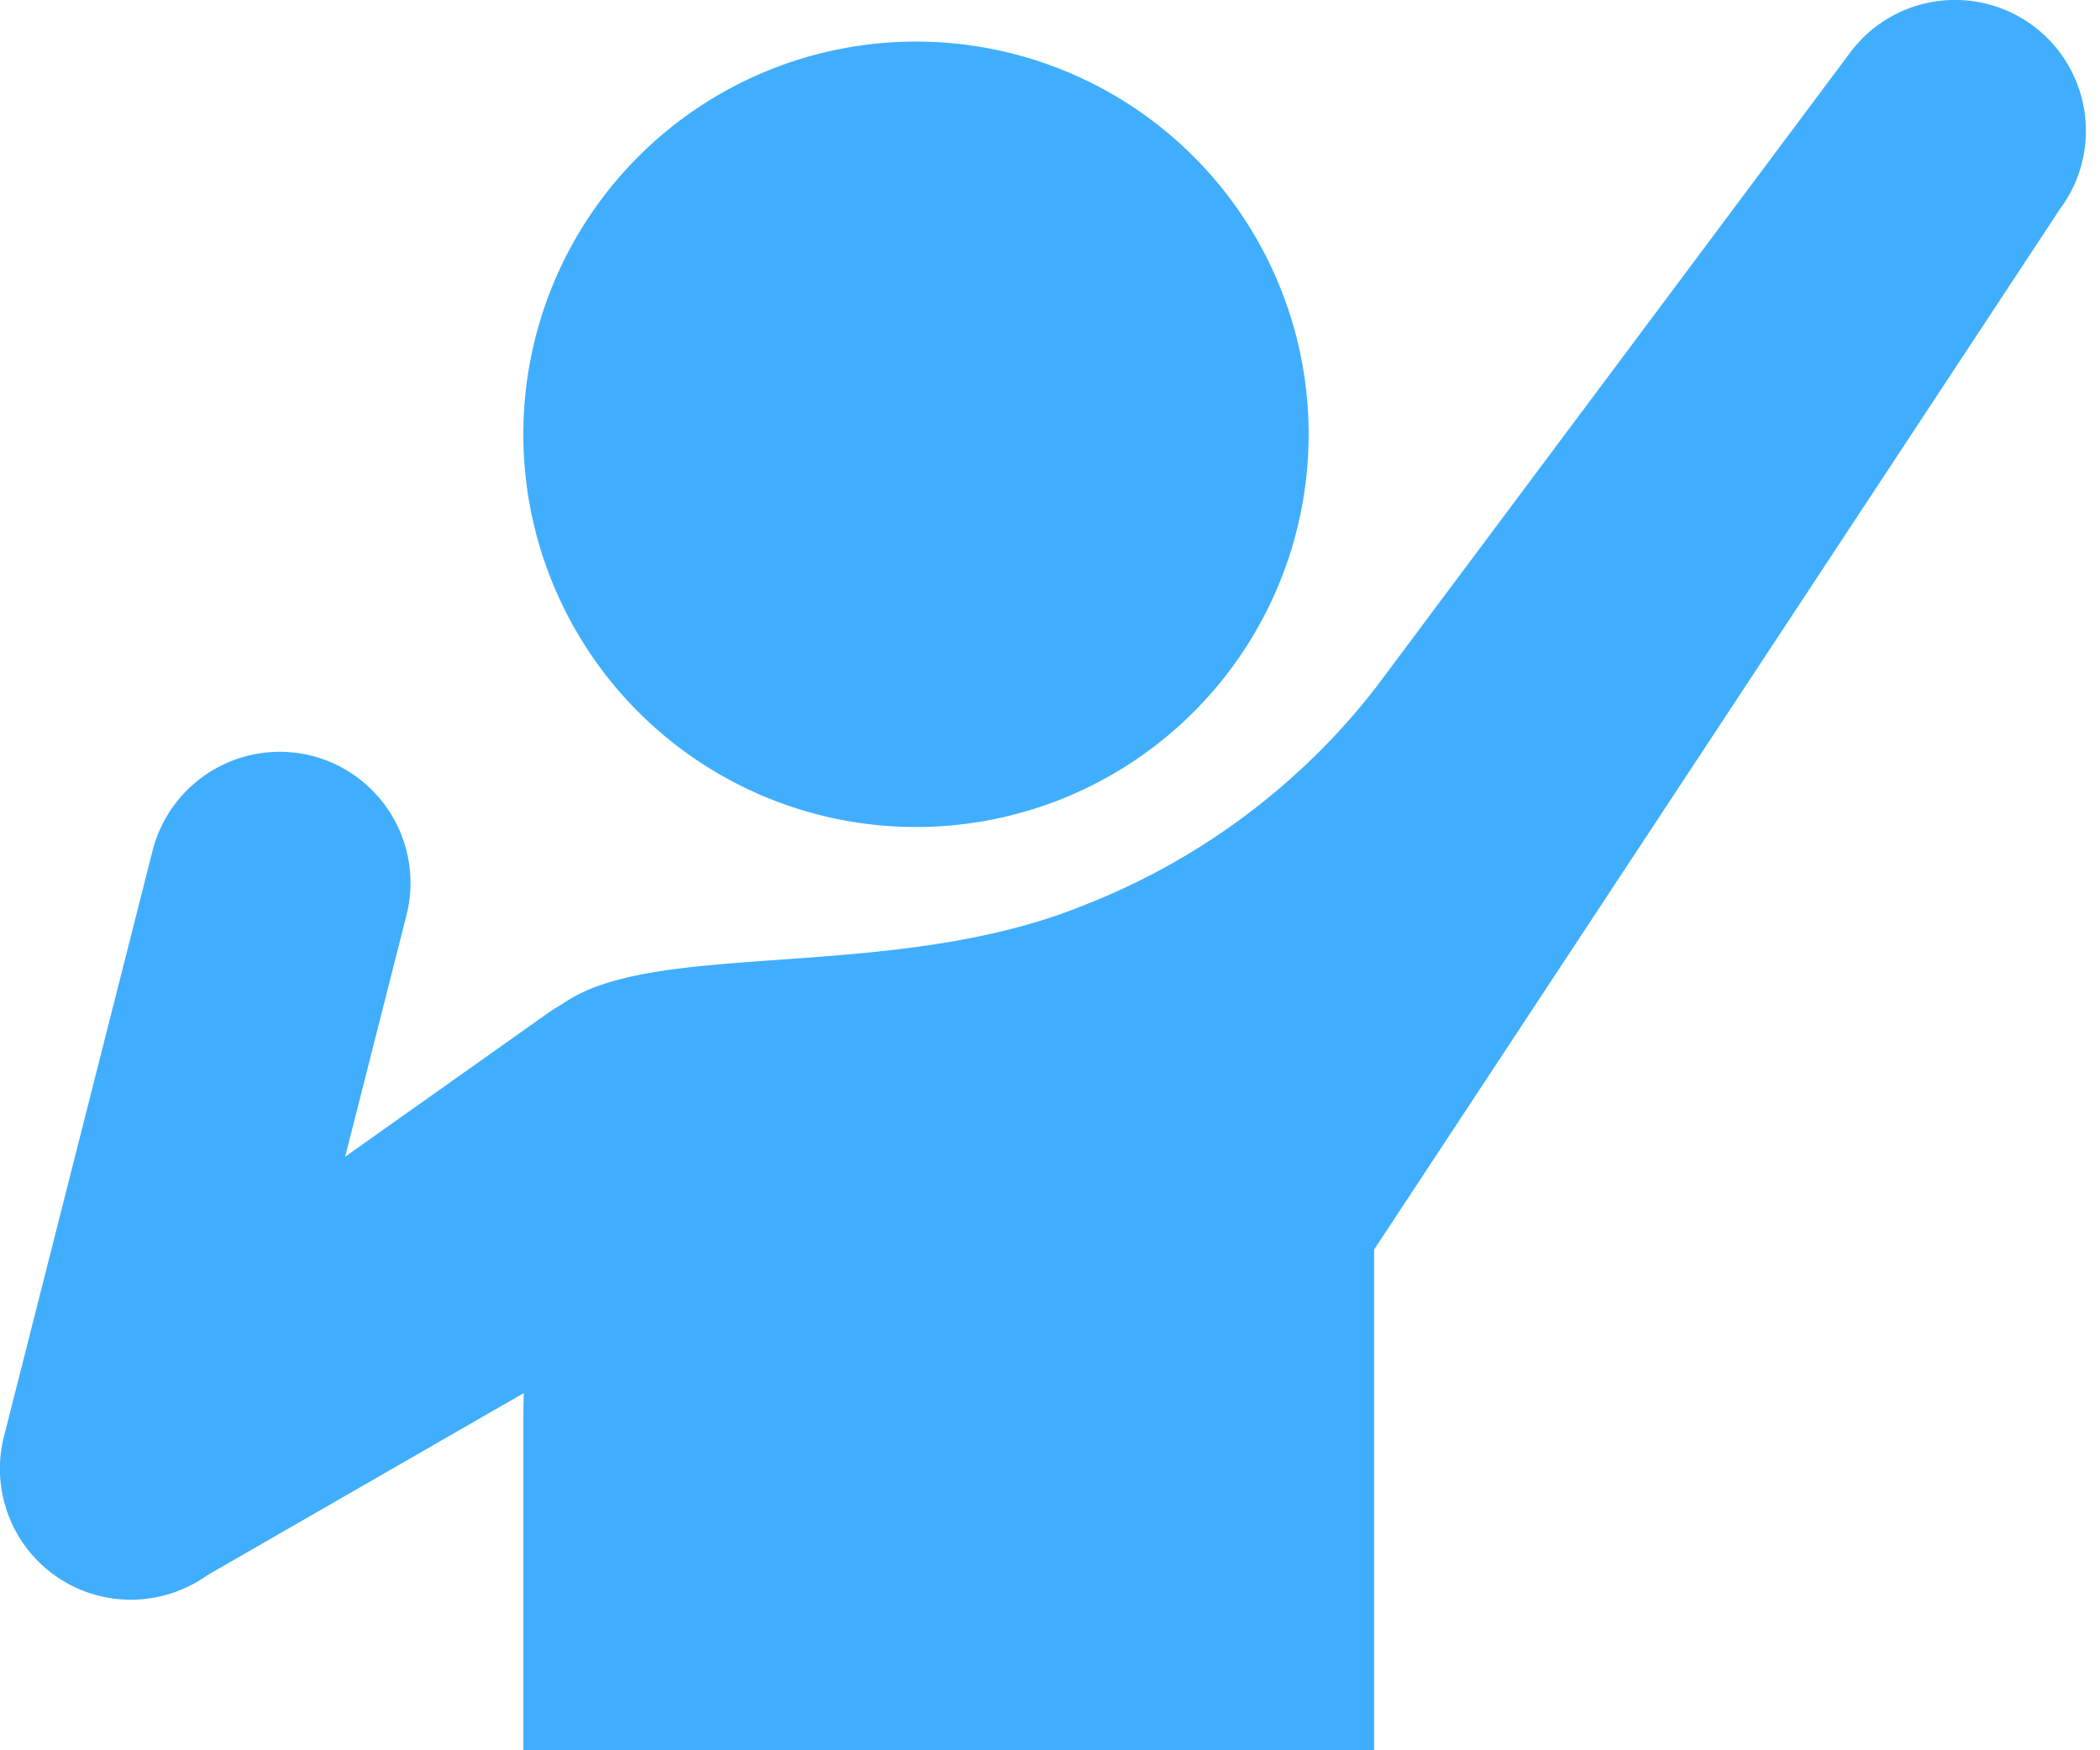
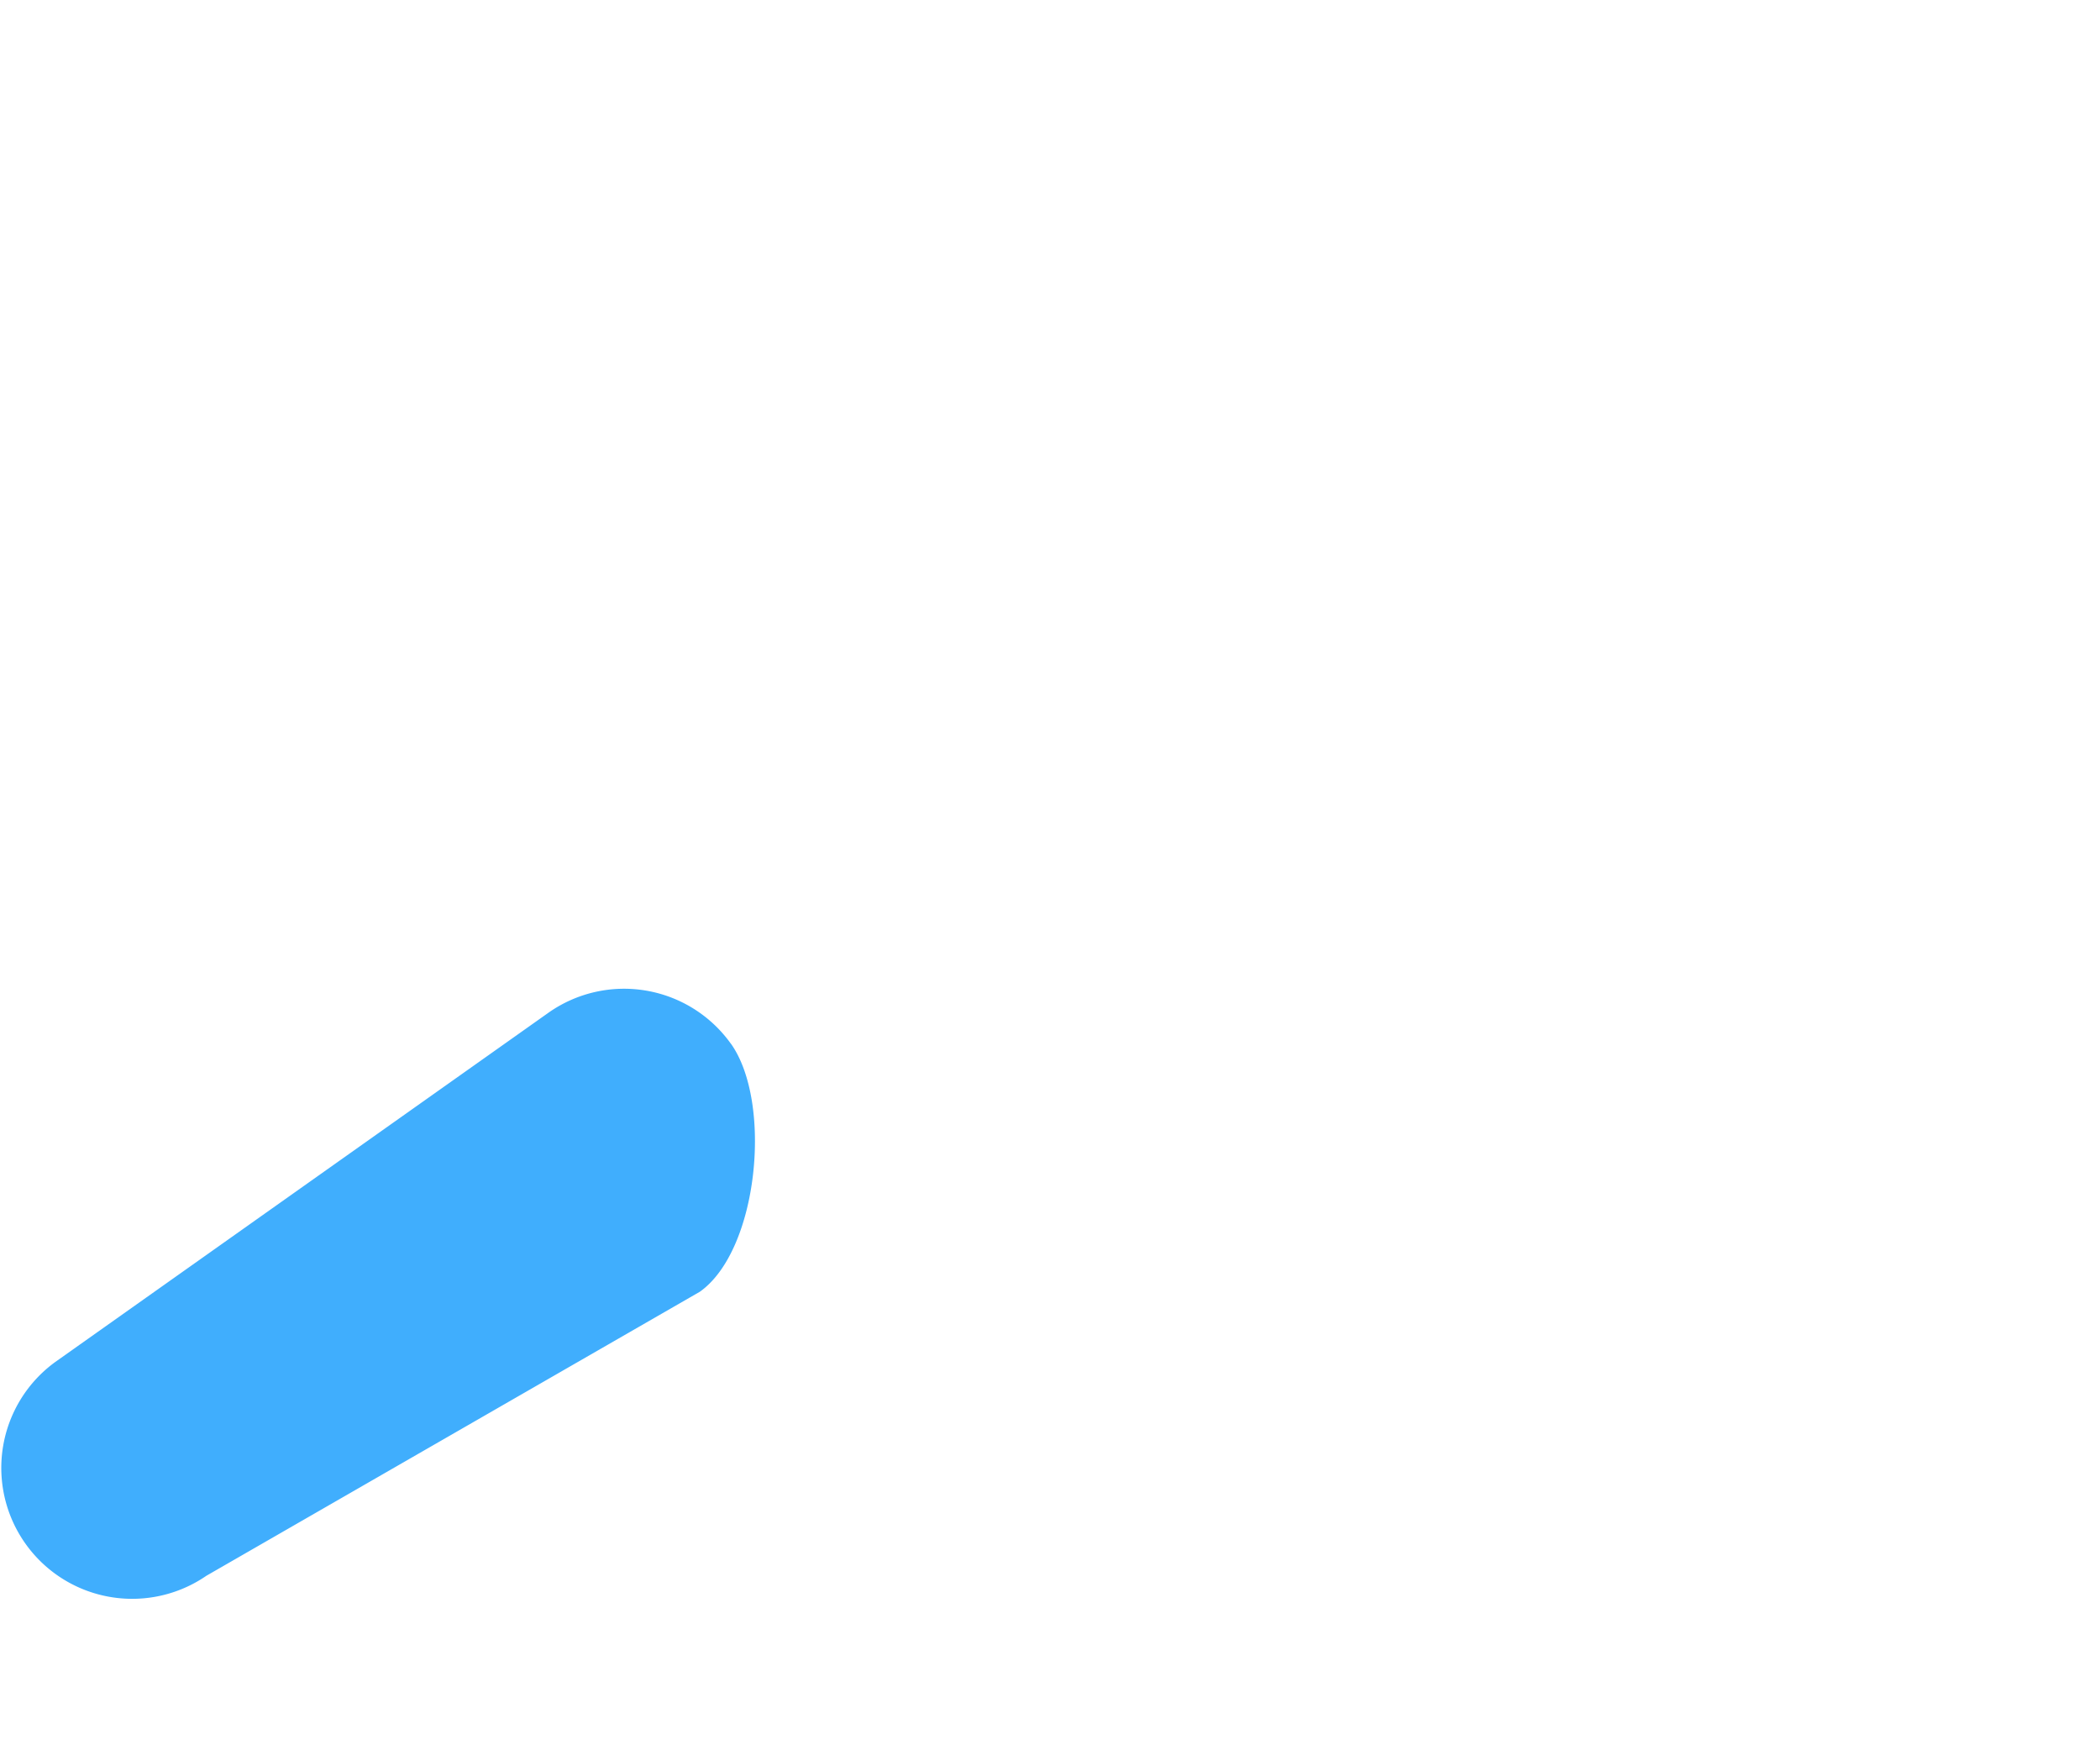
<svg xmlns="http://www.w3.org/2000/svg" width="48" height="40" viewBox="0 0 48 40">
  <defs>
    <clipPath id="clip-path">
      <rect id="長方形_150648" data-name="長方形 150648" width="48" height="40" fill="none" />
    </clipPath>
  </defs>
  <g id="グループ_122387" data-name="グループ 122387" transform="translate(0 0)">
    <g id="グループ_122386" data-name="グループ 122386" transform="translate(0 0)" clip-path="url(#clip-path)">
-       <path id="パス_14683" data-name="パス 14683" d="M33.944,10.245A8.975,8.975,0,1,1,24.969,1.27a8.975,8.975,0,0,1,8.975,8.975" transform="translate(-4.032 -0.32)" fill="#40aefd" />
-       <path id="パス_14684" data-name="パス 14684" d="M15.994,46.766V39.2c0-6.558,3.481-8.849,10.359-10.32s9.087-4.588,9.087,1.969V46.766Z" transform="translate(-4.032 -6.766)" fill="#40aefd" />
-       <path id="パス_14685" data-name="パス 14685" d="M34.513,27.849h0a3,3,0,0,1-.607-4.186L50.688,1.2a2.991,2.991,0,0,1,4.793,3.58L38.7,30.235c-.984,1.319-2.868-1.4-4.187-2.385" transform="translate(-8.398 0)" fill="#40aefd" />
-       <path id="パス_14686" data-name="パス 14686" d="M7.13,23.064h0A3,3,0,0,1,9.293,26.7L5.89,40.095a2.992,2.992,0,0,1-5.8-1.473l3.4-13.4A3,3,0,0,1,7.13,23.064" transform="translate(0 -5.791)" fill="#40aefd" />
      <path id="パス_14687" data-name="パス 14687" d="M16.709,31.471h0c.951,1.343.63,4.716-.713,5.666L4.717,43.628a2.992,2.992,0,0,1-3.458-4.883l11.279-7.986a3,3,0,0,1,4.17.713" transform="translate(0 -7.616)" fill="#40aefd" />
-       <path id="パス_14688" data-name="パス 14688" d="M27.928,25.94c-4.464,1.885-10.121.764-12.15,2.387-1.369,1.1-3.795,2.96-3.795,2.96l10.86,5.395L30.2,31.955l4.249-10.909a15.664,15.664,0,0,1-6.517,4.894" transform="translate(-3.021 -5.306)" fill="#40aefd" />
    </g>
  </g>
</svg>